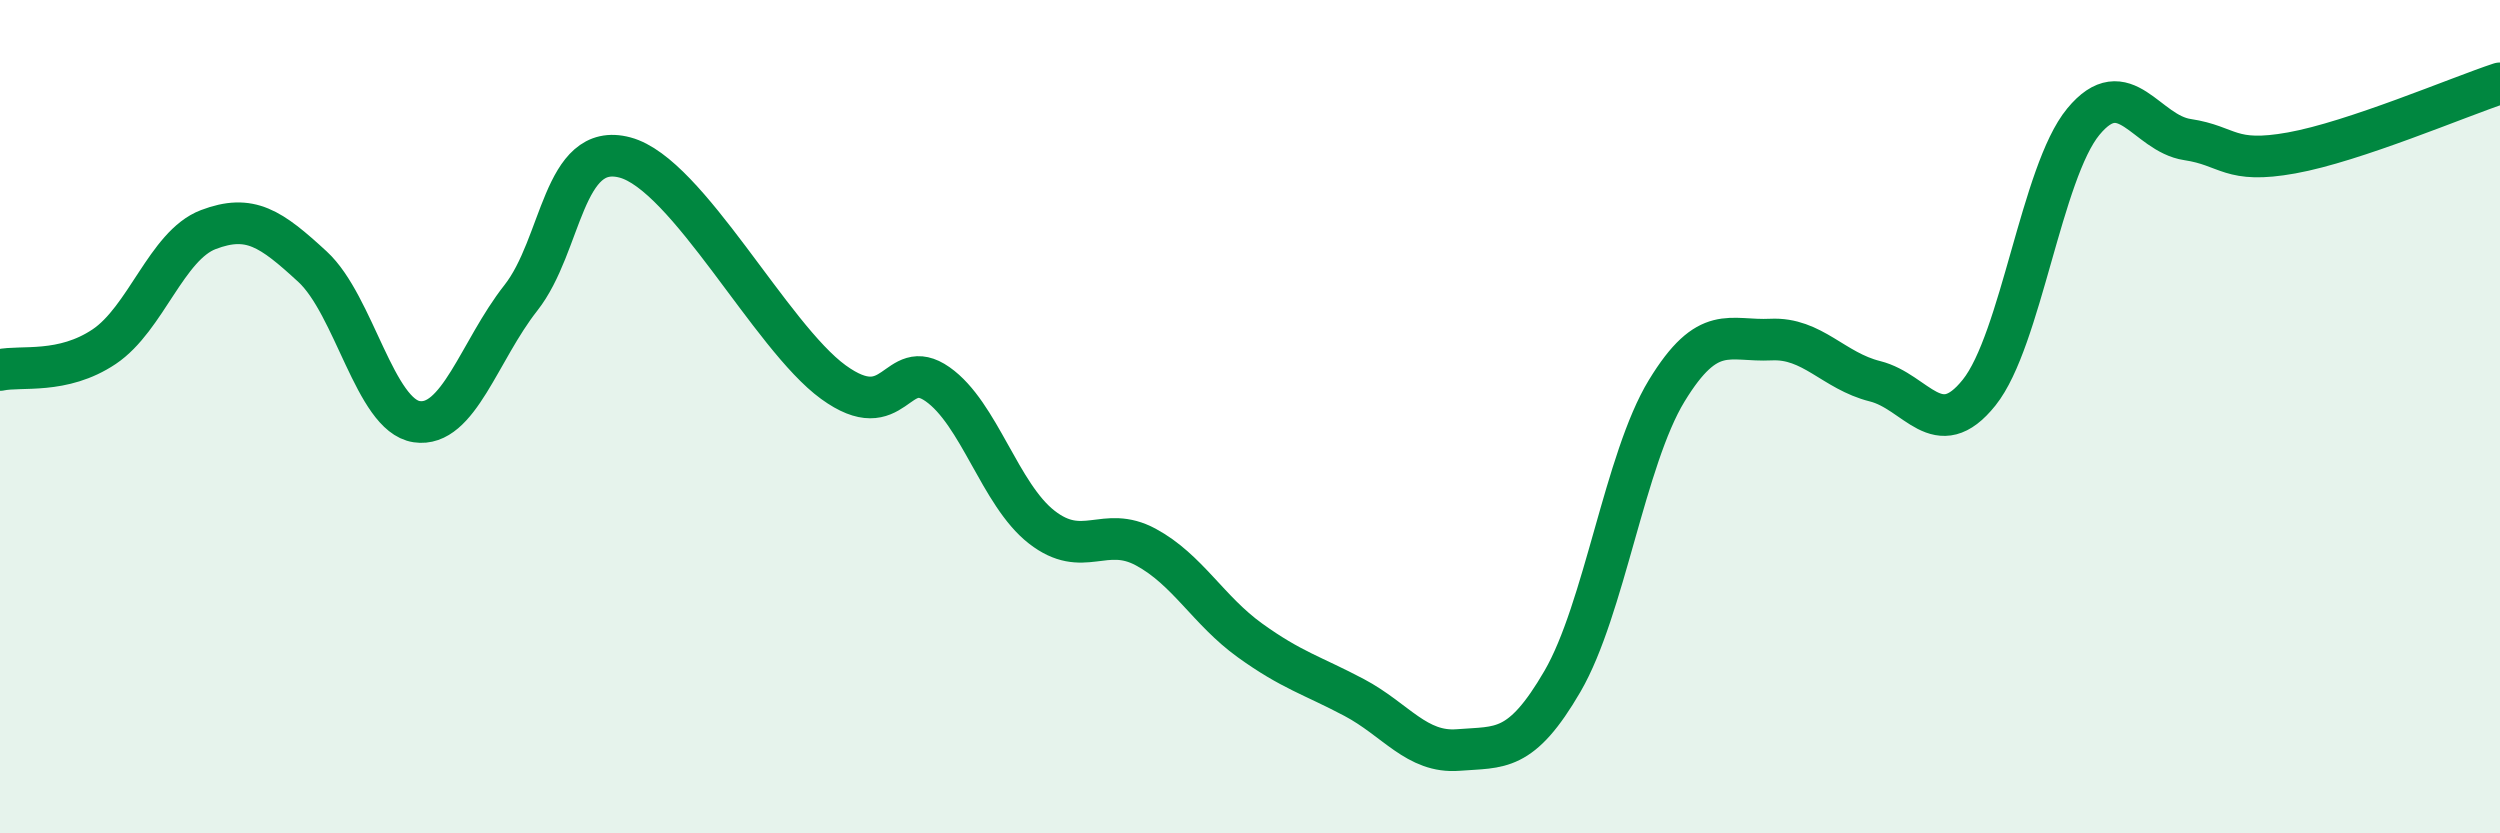
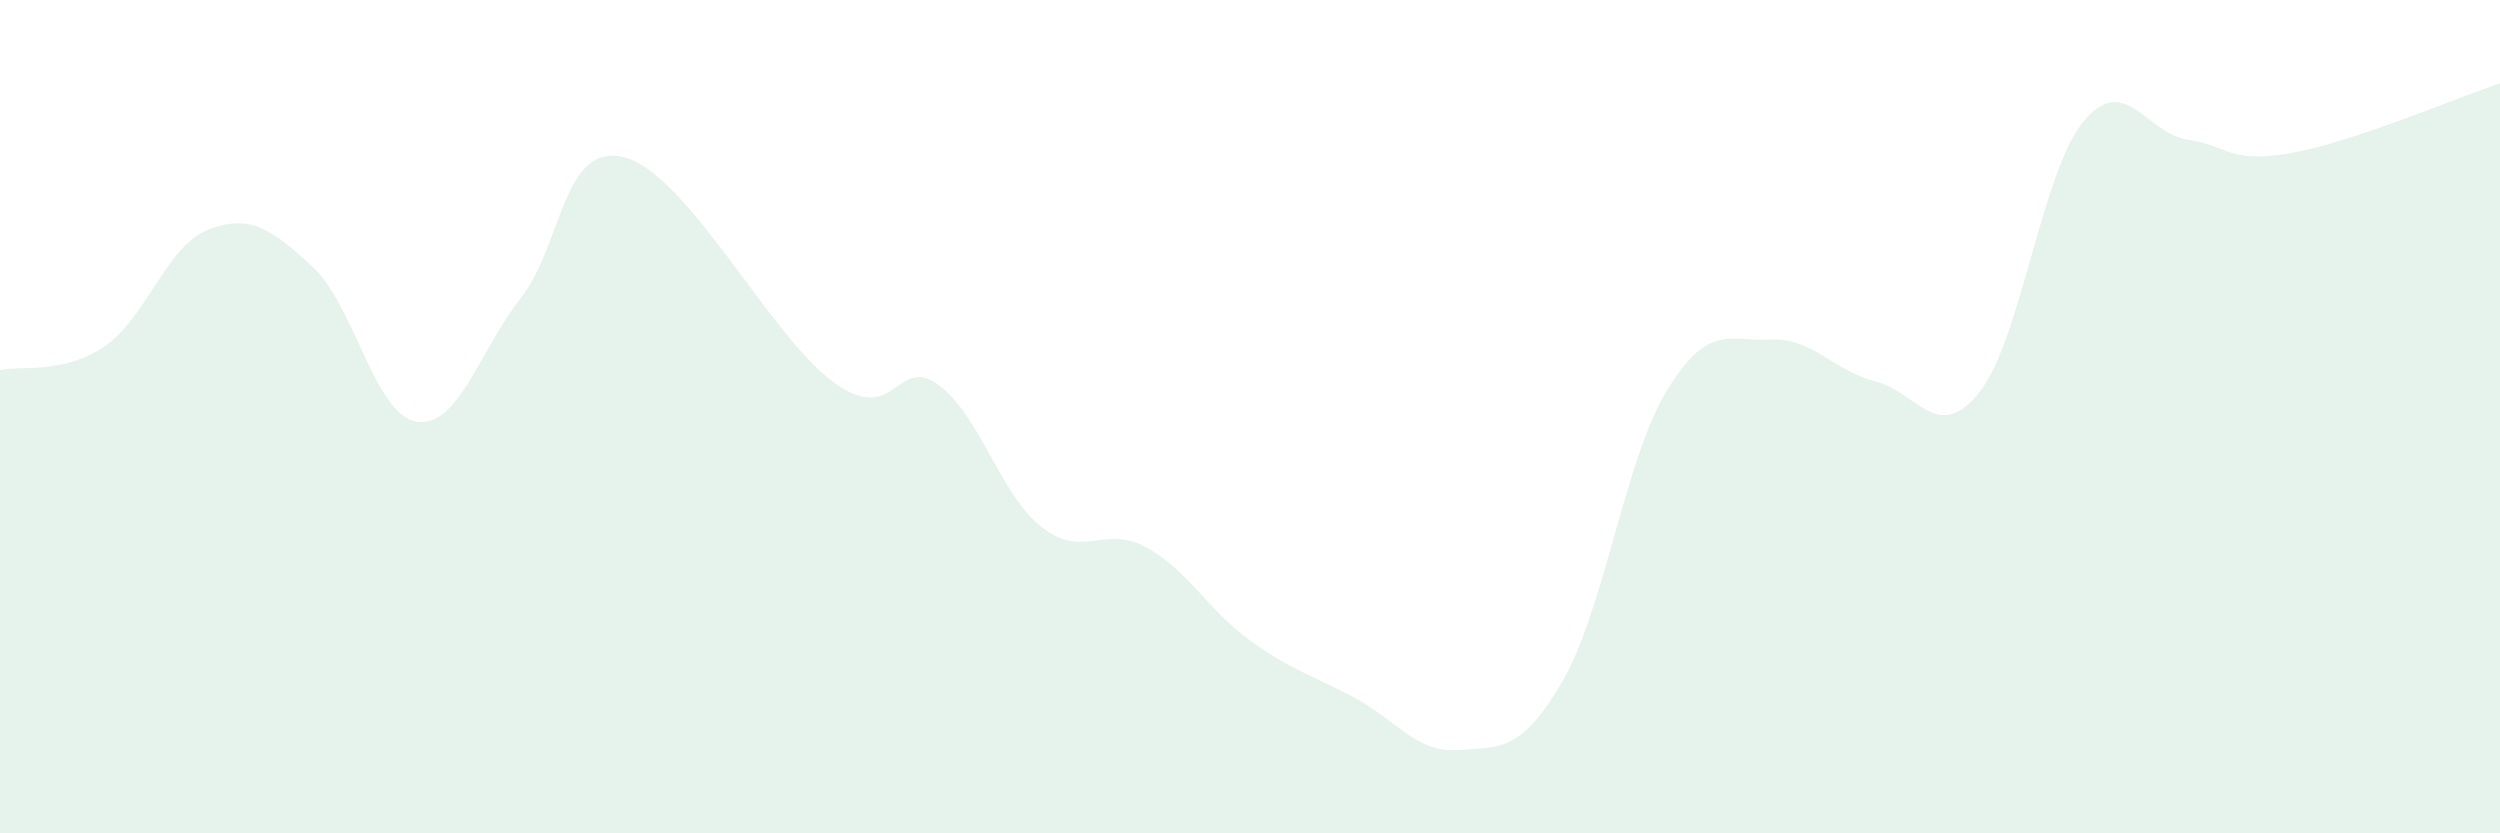
<svg xmlns="http://www.w3.org/2000/svg" width="60" height="20" viewBox="0 0 60 20">
  <path d="M 0,8.88 C 0.5,8.77 1.5,8.99 2.5,8.32 C 3.5,7.65 4,5.89 5,5.51 C 6,5.13 6.5,5.48 7.5,6.4 C 8.5,7.32 9,9.97 10,10.12 C 11,10.27 11.5,8.42 12.5,7.15 C 13.5,5.88 13.5,3.38 15,3.78 C 16.5,4.18 18.5,8.08 20,9.17 C 21.5,10.26 21.5,8.52 22.5,9.22 C 23.5,9.92 24,11.87 25,12.65 C 26,13.43 26.5,12.59 27.5,13.13 C 28.5,13.67 29,14.65 30,15.37 C 31,16.09 31.5,16.21 32.5,16.74 C 33.5,17.27 34,18.08 35,18 C 36,17.92 36.5,18.07 37.5,16.35 C 38.5,14.63 39,11.02 40,9.38 C 41,7.74 41.5,8.2 42.5,8.15 C 43.5,8.1 44,8.9 45,9.15 C 46,9.4 46.5,10.67 47.5,9.42 C 48.5,8.17 49,4.13 50,2.92 C 51,1.71 51.5,3.2 52.5,3.35 C 53.5,3.5 53.5,3.94 55,3.67 C 56.5,3.4 59,2.33 60,2L60 20L0 20Z" fill="#008740" opacity="0.1" stroke-linecap="round" stroke-linejoin="round" />
-   <path d="M 0,8.88 C 0.5,8.77 1.5,8.99 2.5,8.32 C 3.5,7.65 4,5.89 5,5.51 C 6,5.13 6.5,5.48 7.5,6.4 C 8.5,7.32 9,9.97 10,10.12 C 11,10.27 11.5,8.42 12.5,7.15 C 13.5,5.88 13.5,3.38 15,3.78 C 16.5,4.18 18.5,8.08 20,9.17 C 21.5,10.26 21.5,8.52 22.5,9.22 C 23.5,9.92 24,11.87 25,12.65 C 26,13.43 26.5,12.59 27.5,13.13 C 28.5,13.67 29,14.65 30,15.37 C 31,16.09 31.5,16.21 32.5,16.74 C 33.5,17.27 34,18.08 35,18 C 36,17.92 36.5,18.07 37.5,16.35 C 38.5,14.63 39,11.02 40,9.38 C 41,7.74 41.5,8.2 42.5,8.15 C 43.5,8.1 44,8.9 45,9.15 C 46,9.4 46.5,10.67 47.5,9.42 C 48.5,8.17 49,4.13 50,2.92 C 51,1.71 51.5,3.2 52.5,3.35 C 53.5,3.5 53.5,3.94 55,3.67 C 56.5,3.4 59,2.33 60,2" stroke="#008740" stroke-width="1" fill="none" stroke-linecap="round" stroke-linejoin="round" />
</svg>